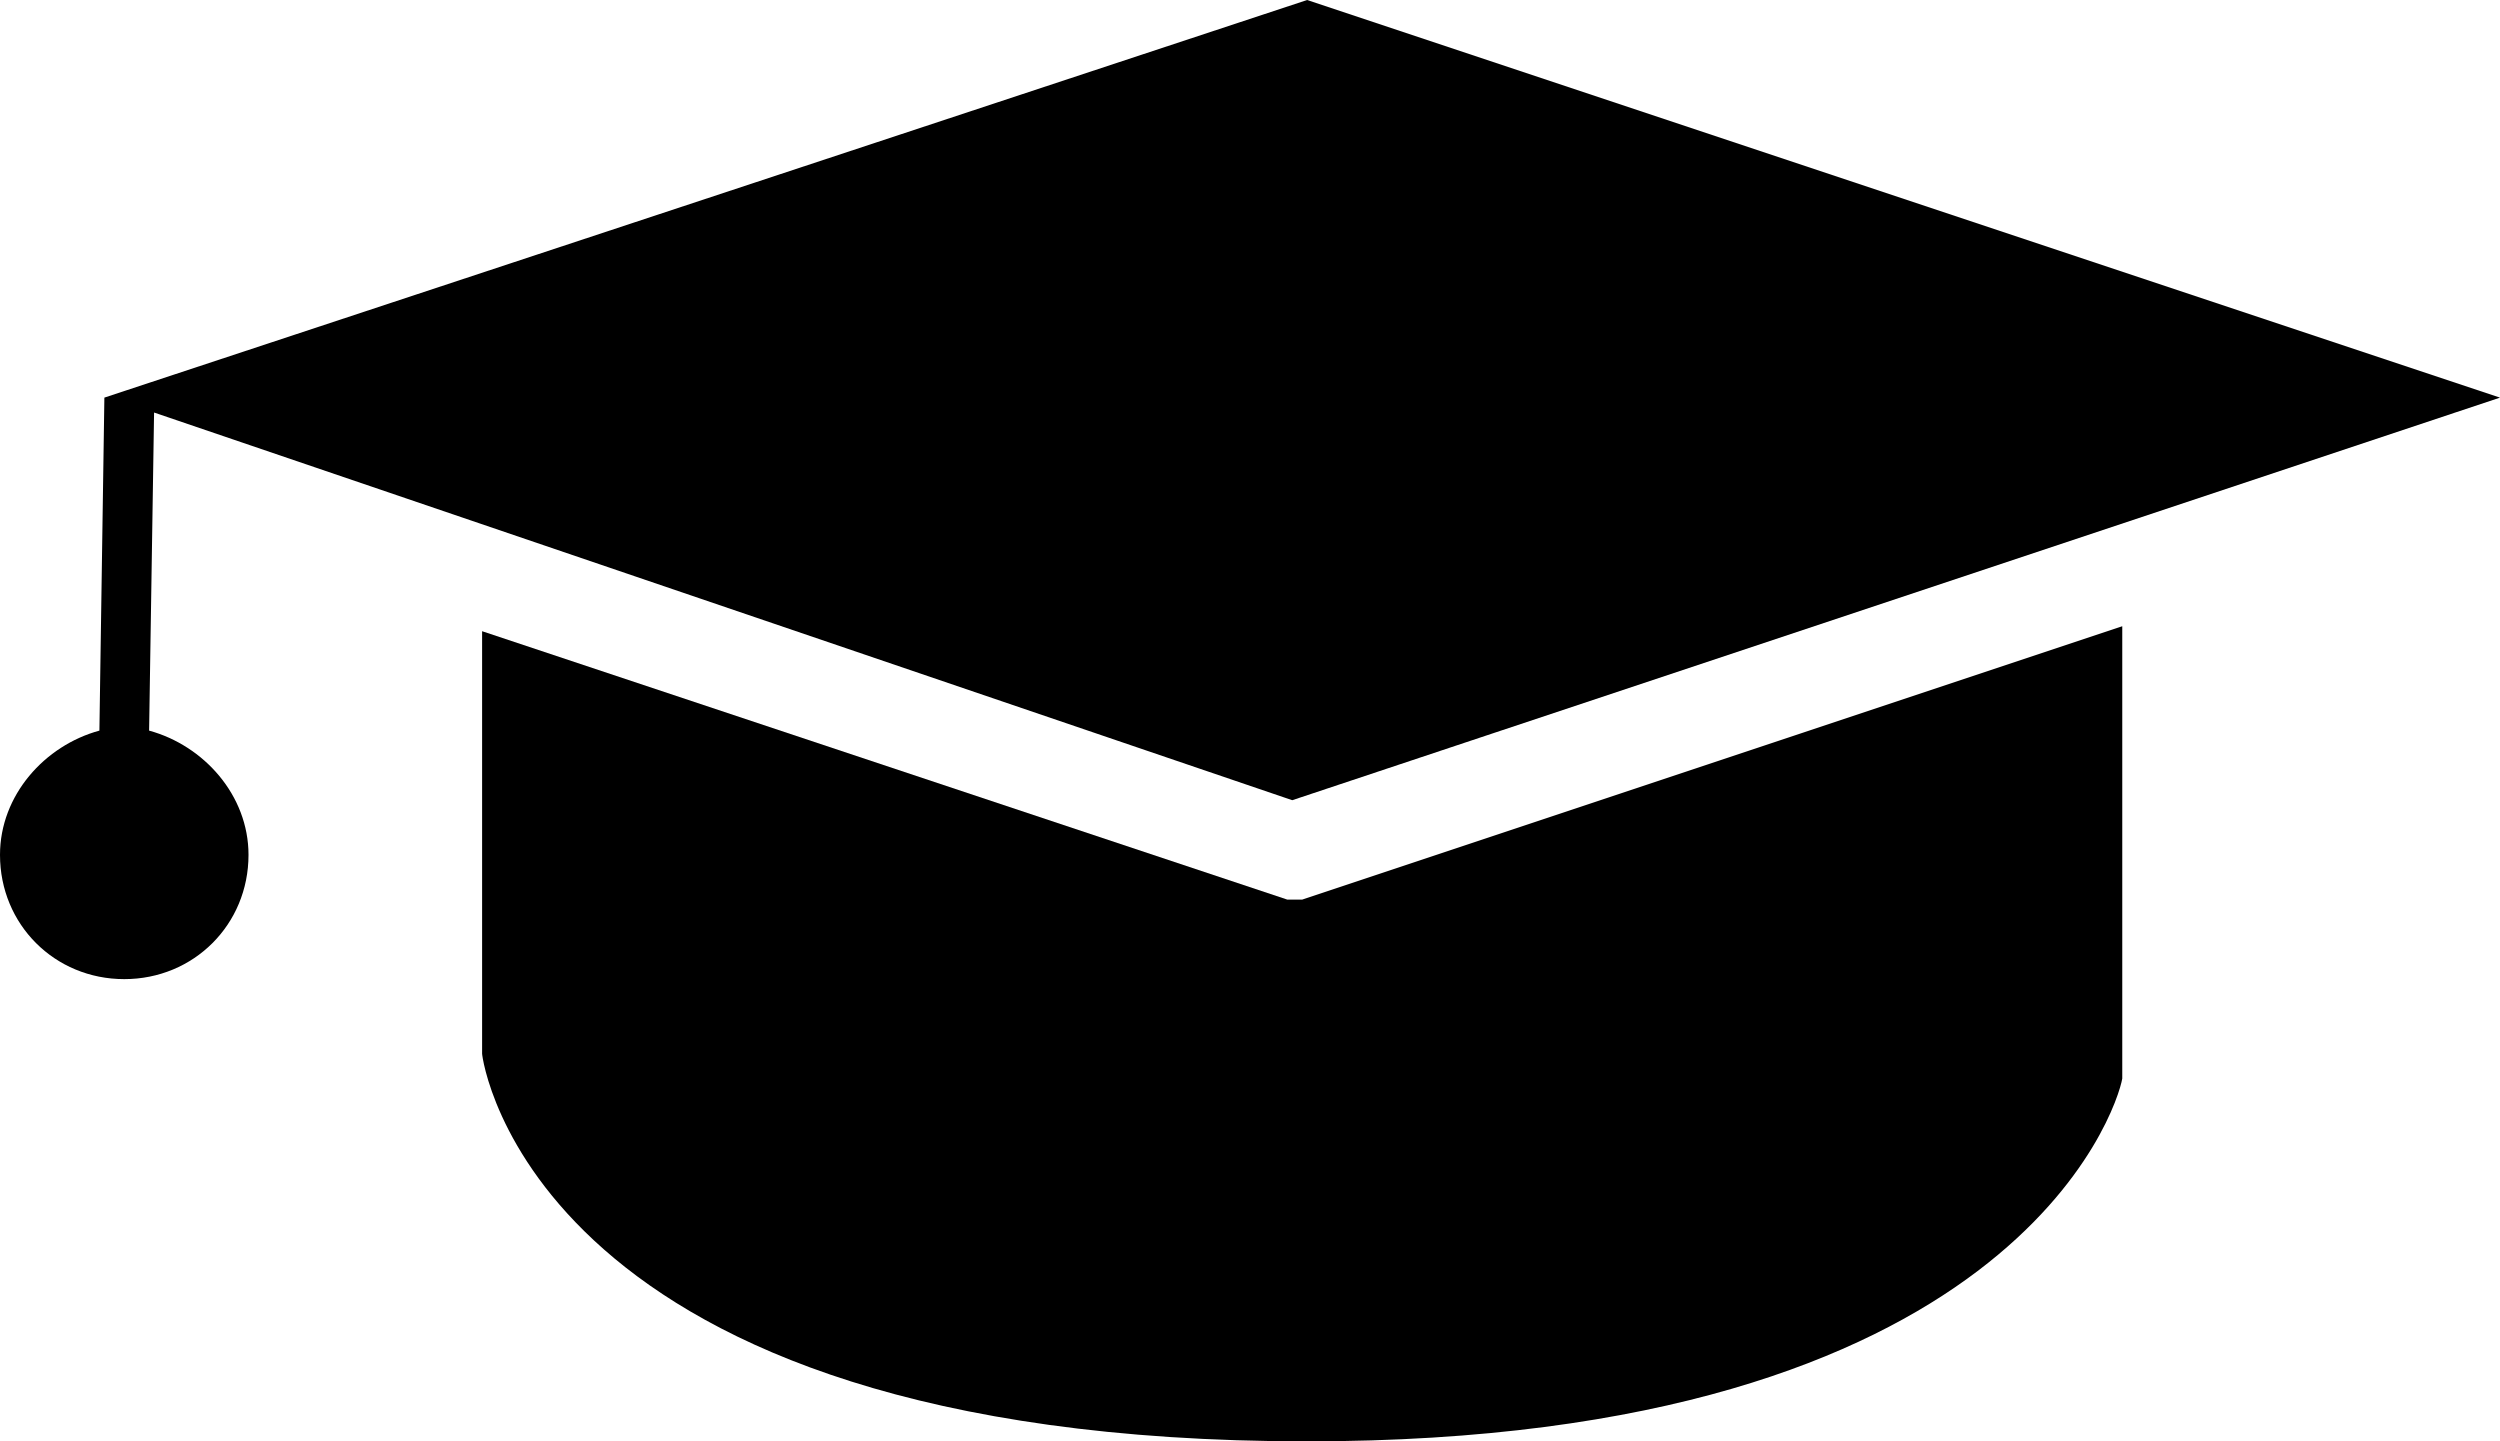
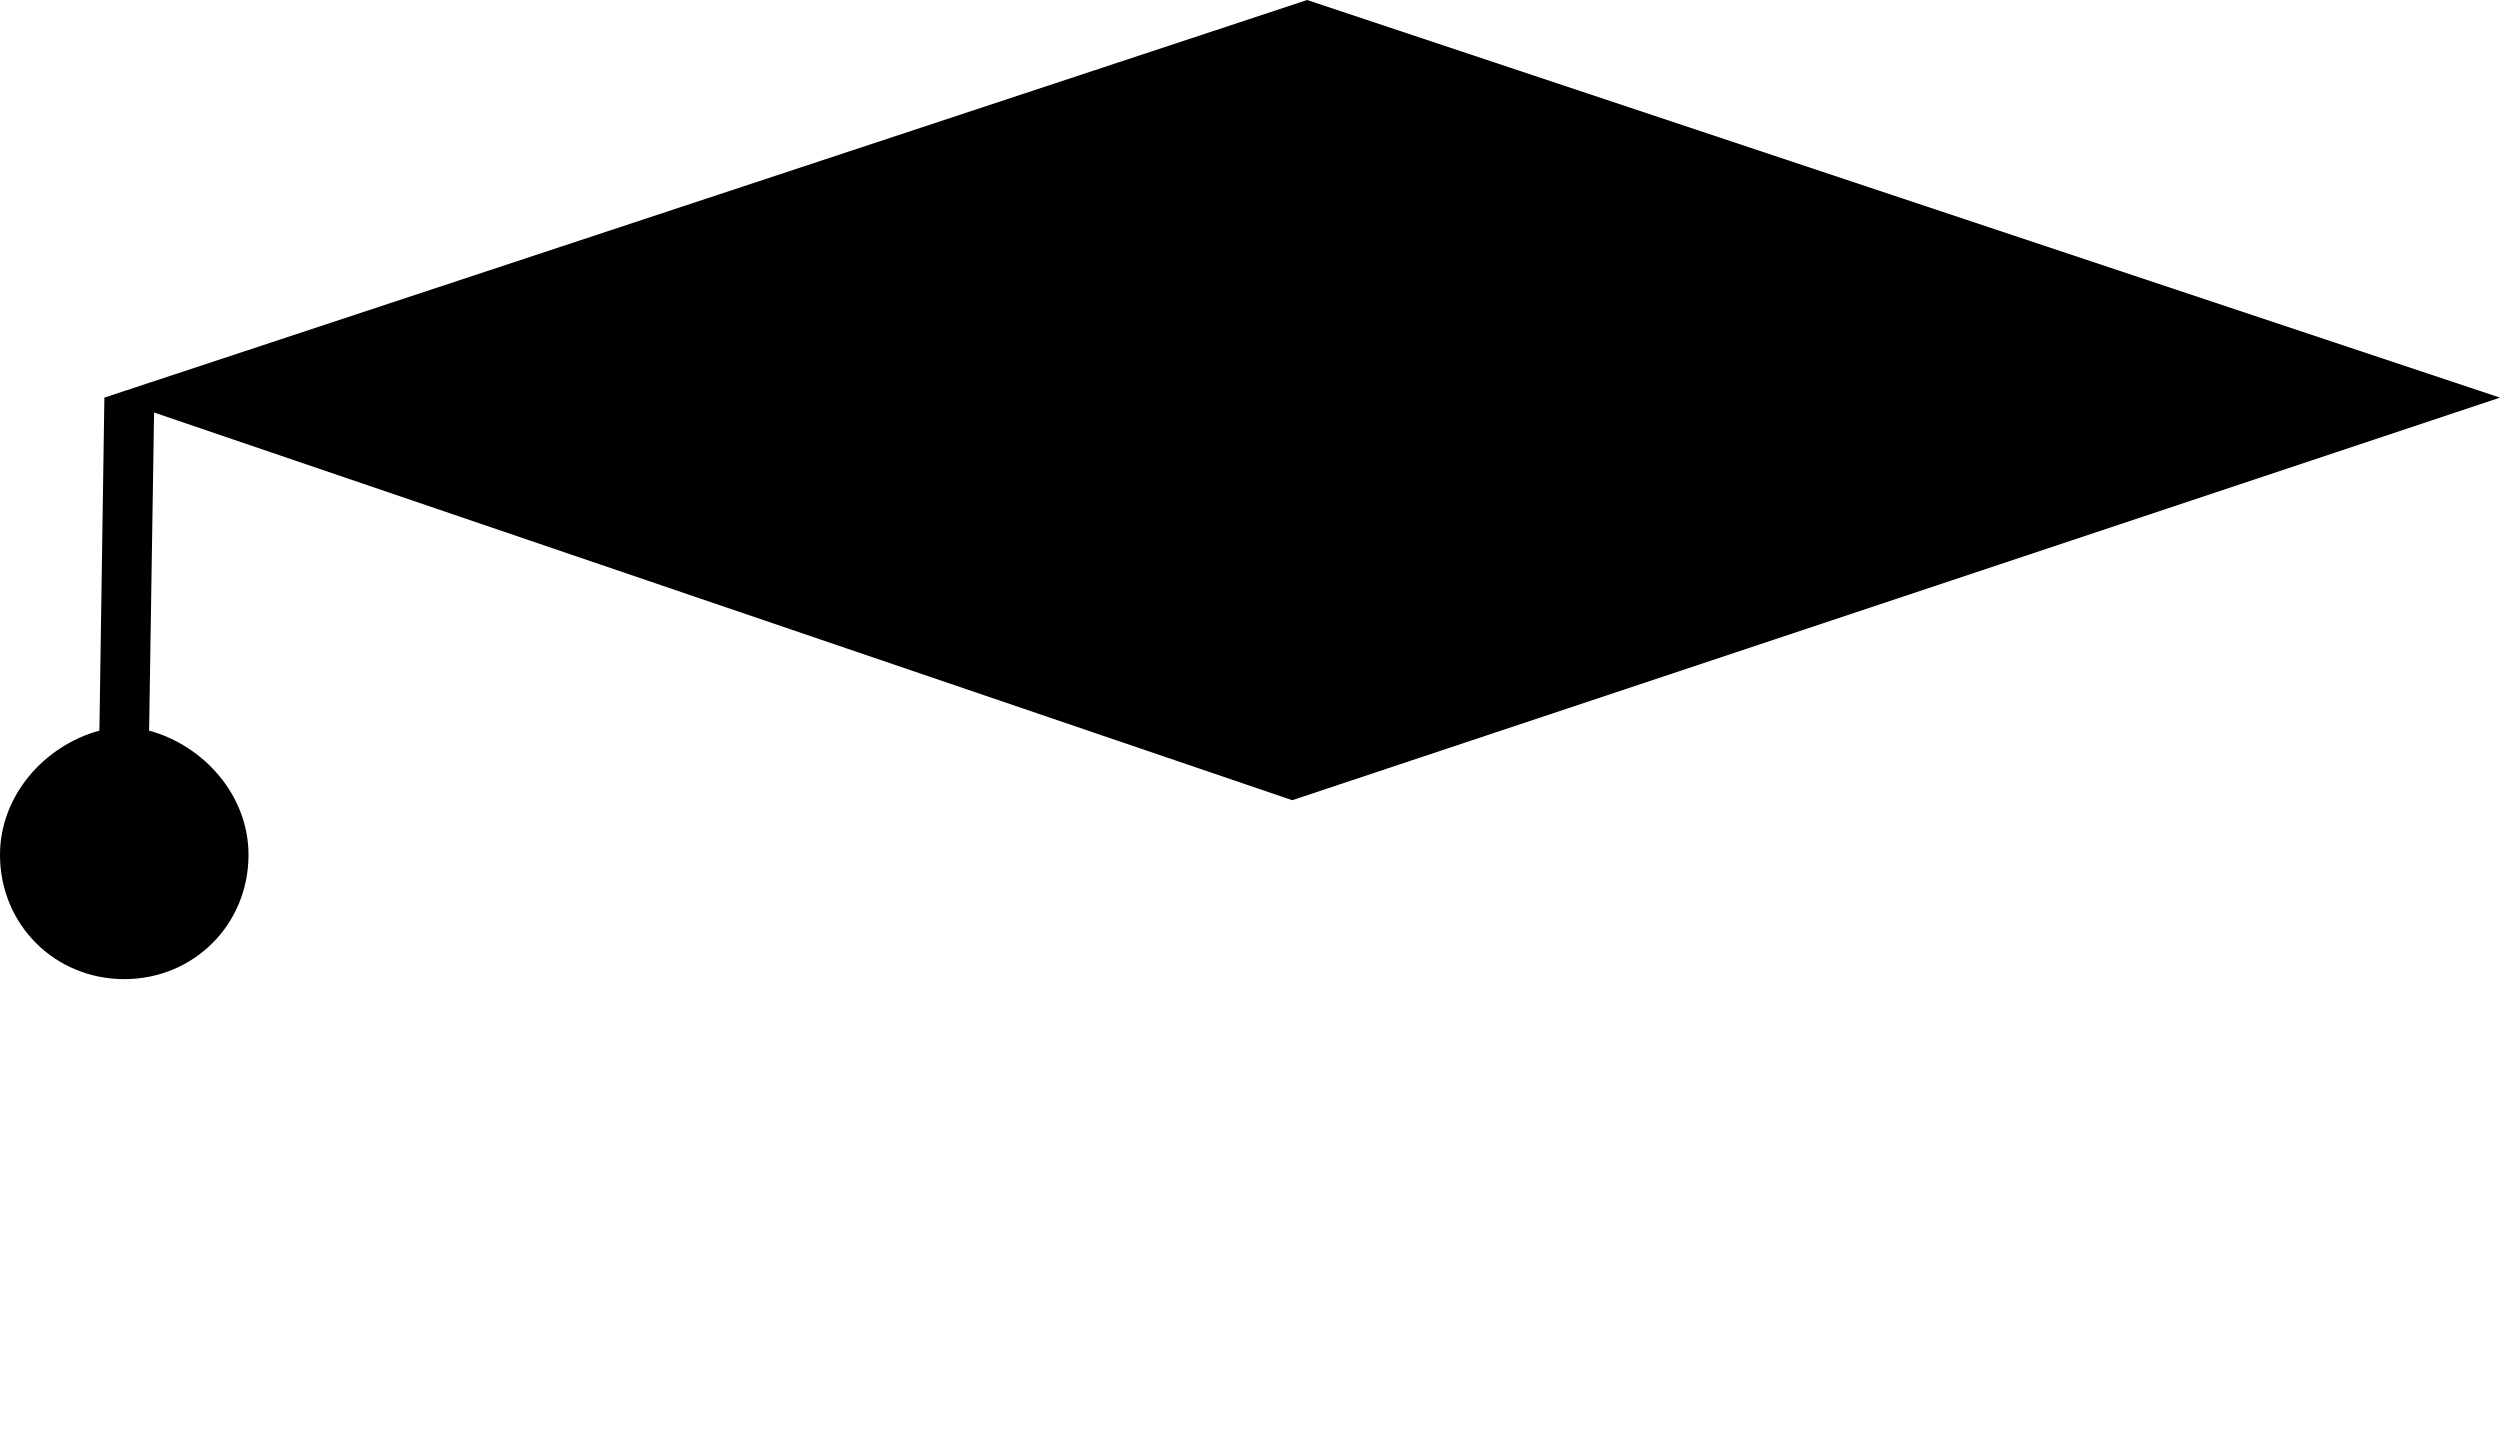
<svg xmlns="http://www.w3.org/2000/svg" version="1.1" id="Calque_1" x="0px" y="0px" viewBox="0 0 50.3 29" style="enable-background:new 0 0 50.3 29;" xml:space="preserve">
  <style type="text/css">
	.st0{fill:#000000;}
</style>
  <g id="a">
</g>
  <g id="b">
    <g id="c">
-       <path class="st0" d="M9.7,12.7v8.5c0,0.1,1,7.8,16.6,7.8c14.2,0,16.3-6.7,16.4-7.3v-9.1l-16.5,5.5c-0.1,0-0.2,0-0.3,0L9.7,12.7z" />
      <path class="st0" d="M26,16.1L50.3,8l-24-8L2.1,8L2,14.7C0.9,15,0,16,0,17.2c0,1.4,1.1,2.5,2.5,2.5S5,18.6,5,17.2    C5,16,4.1,15,3,14.7l0.1-6.4L26,16.1z" />
    </g>
  </g>
</svg>